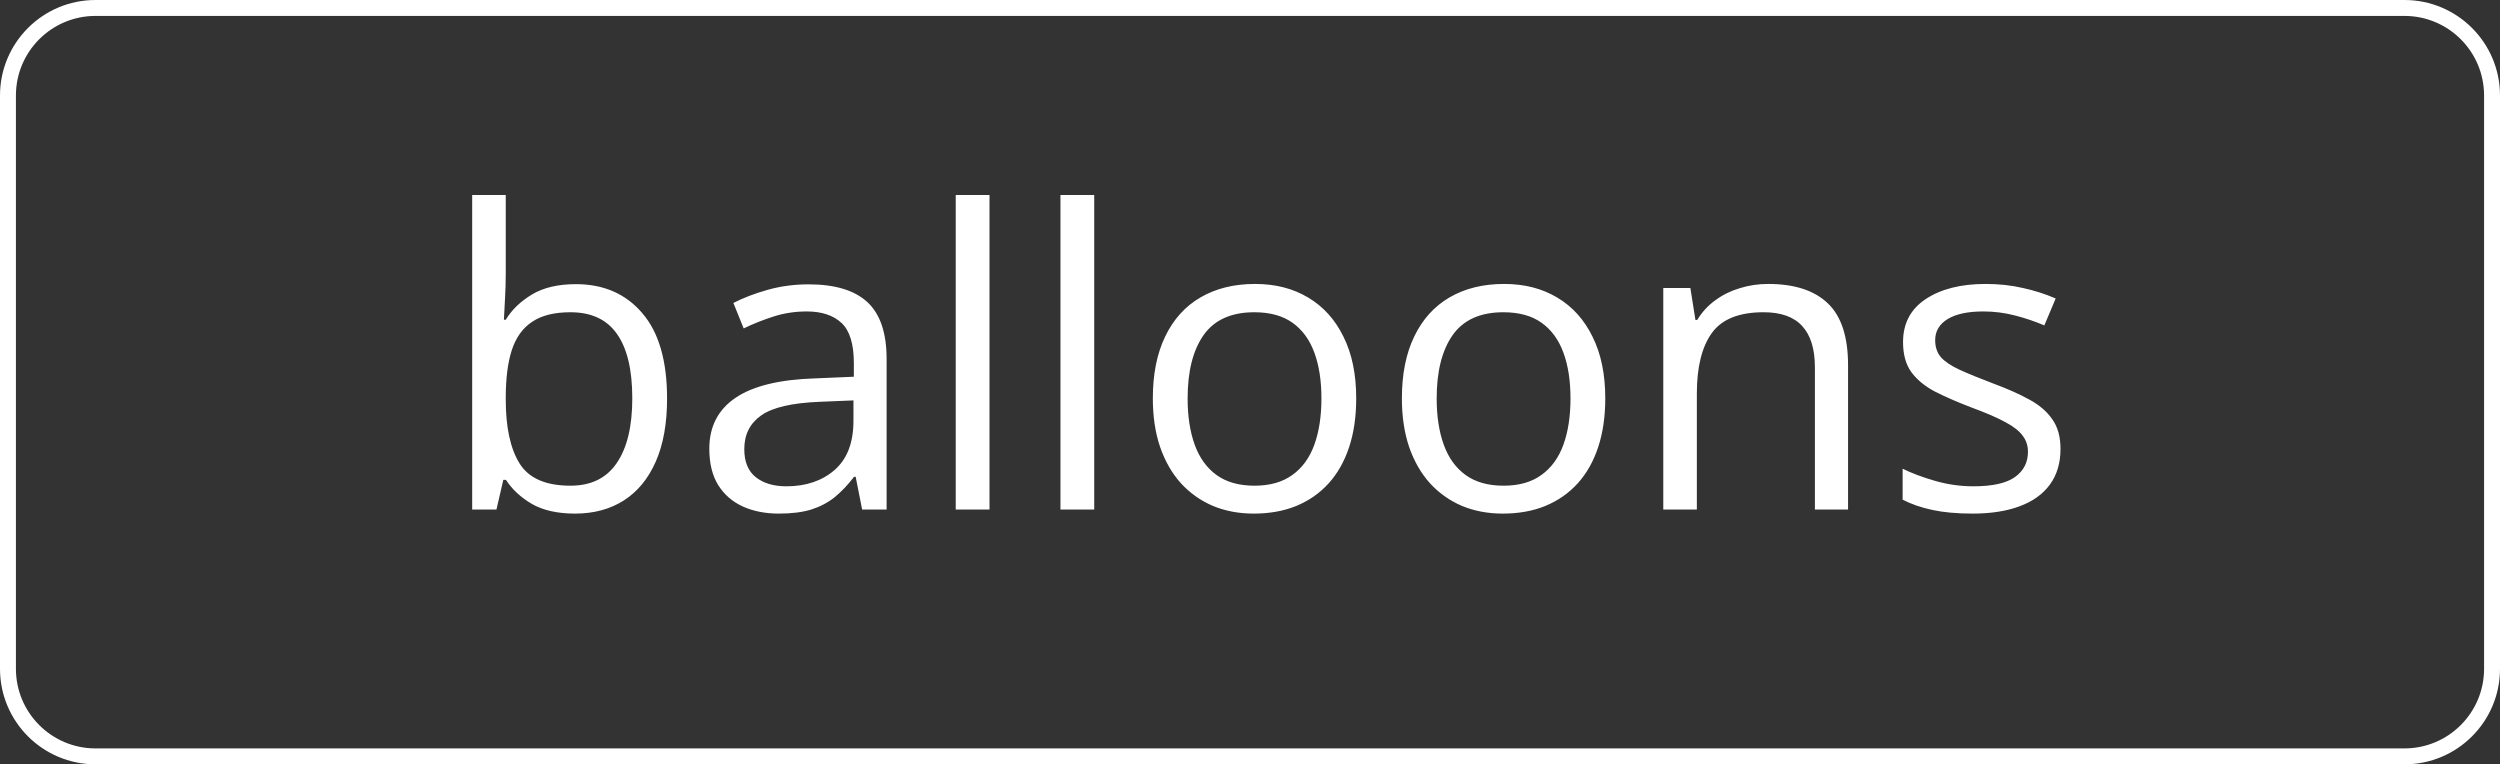
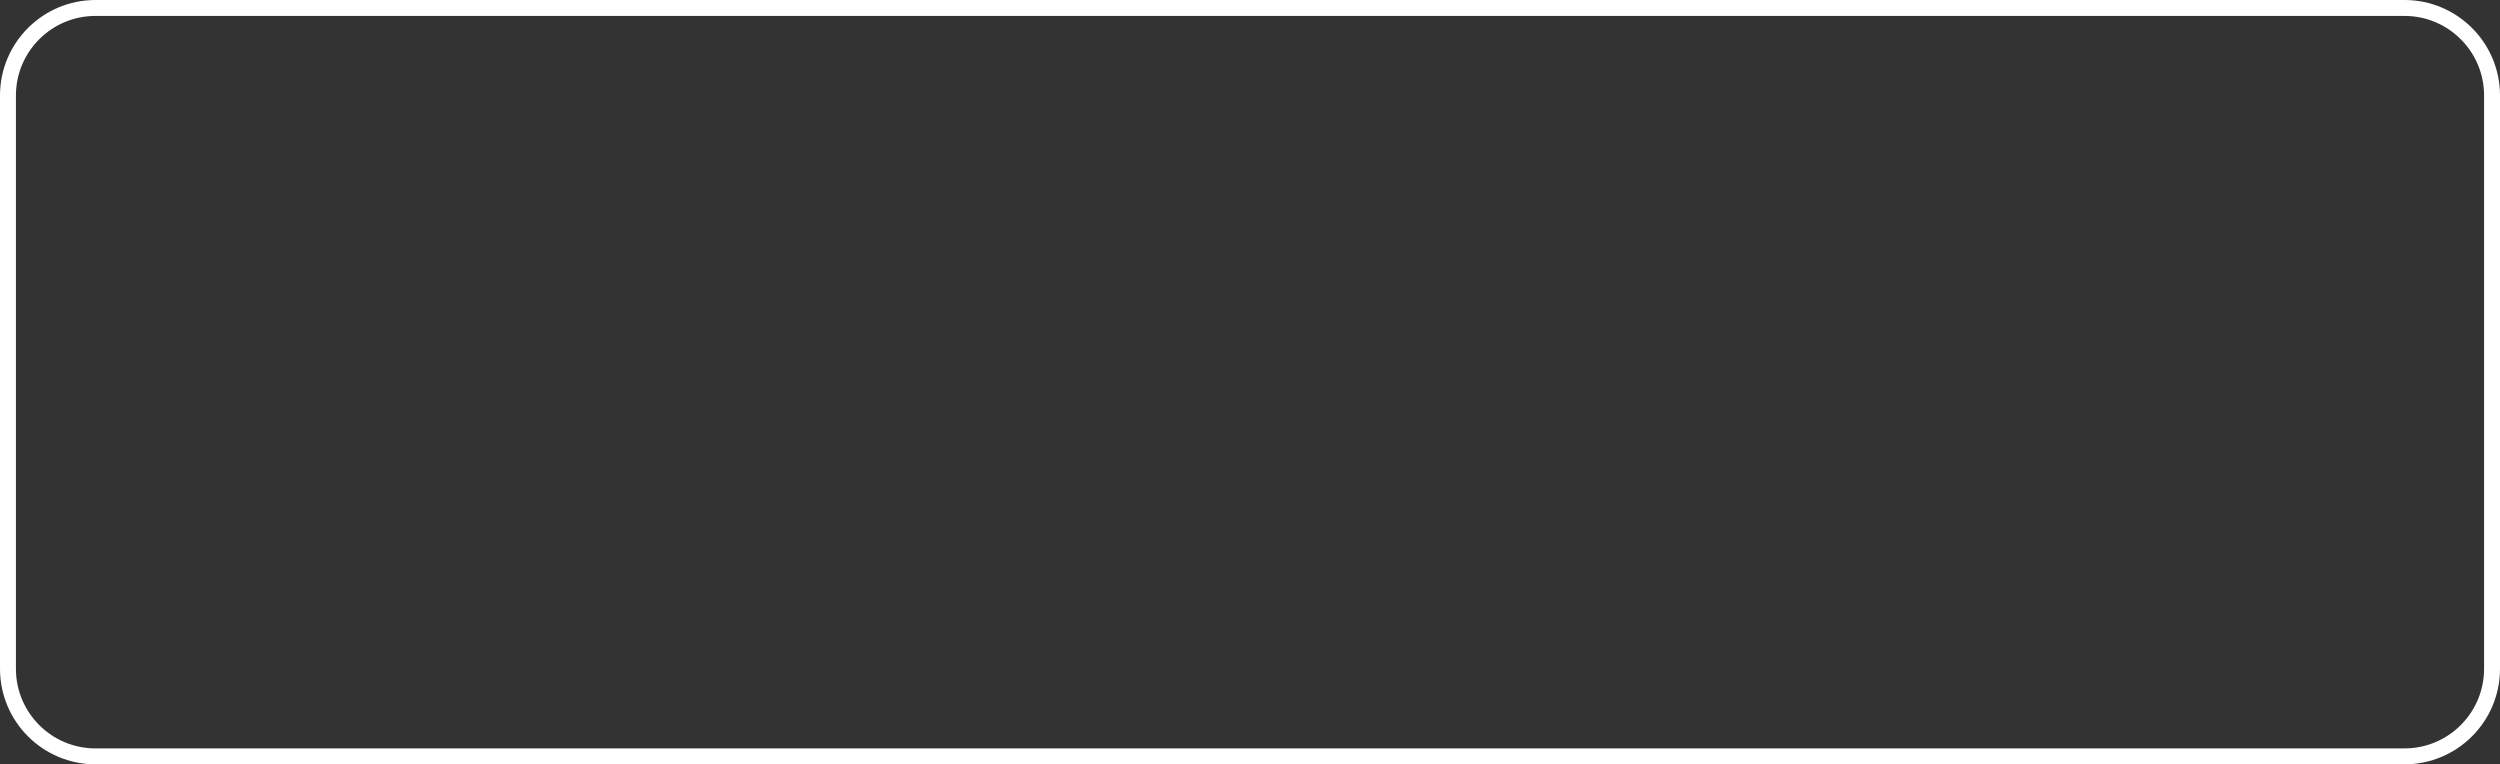
<svg xmlns="http://www.w3.org/2000/svg" width="157" height="48" viewBox="0 0 157 48" fill="none">
  <rect x="0" y="0" width="157" height="48" fill="#333333" stroke="none" />
  <path d="M6 0.5H151C154.038 0.5 156.5 2.962 156.5 6V42C156.5 45.038 154.038 47.5 151 47.5H6C2.962 47.5 0.5 45.038 0.5 42V6C0.5 2.962 2.962 0.5 6 0.5Z" stroke="white" />
-   <path d="M31.761 12.246V17.185C31.761 17.752 31.744 18.302 31.71 18.835C31.685 19.368 31.663 19.783 31.646 20.079H31.761C32.142 19.453 32.692 18.924 33.411 18.492C34.13 18.061 35.049 17.845 36.166 17.845C37.91 17.845 39.297 18.45 40.33 19.66C41.371 20.862 41.892 22.652 41.892 25.03C41.892 26.596 41.655 27.916 41.181 28.991C40.707 30.066 40.038 30.879 39.175 31.429C38.312 31.979 37.292 32.254 36.115 32.254C35.015 32.254 34.109 32.051 33.398 31.645C32.696 31.23 32.154 30.726 31.773 30.134H31.608L31.177 32H29.653V12.246H31.761ZM35.823 19.609C34.816 19.609 34.016 19.808 33.424 20.206C32.831 20.595 32.404 21.188 32.142 21.983C31.888 22.77 31.761 23.769 31.761 24.98V25.094C31.761 26.846 32.053 28.187 32.637 29.118C33.221 30.041 34.283 30.502 35.823 30.502C37.118 30.502 38.087 30.028 38.73 29.08C39.382 28.132 39.708 26.778 39.708 25.018C39.708 23.223 39.386 21.873 38.743 20.968C38.108 20.062 37.135 19.609 35.823 19.609ZM50.778 17.857C52.437 17.857 53.669 18.23 54.473 18.975C55.277 19.719 55.679 20.909 55.679 22.542V32H54.143L53.736 29.943H53.635C53.245 30.451 52.839 30.879 52.416 31.226C51.993 31.564 51.502 31.822 50.943 32C50.393 32.169 49.716 32.254 48.912 32.254C48.066 32.254 47.312 32.106 46.652 31.81C46.001 31.513 45.484 31.065 45.103 30.464C44.731 29.863 44.545 29.101 44.545 28.179C44.545 26.791 45.095 25.724 46.195 24.98C47.296 24.235 48.971 23.828 51.223 23.761L53.622 23.659V22.809C53.622 21.607 53.364 20.765 52.848 20.282C52.331 19.8 51.603 19.559 50.664 19.559C49.936 19.559 49.242 19.664 48.582 19.876C47.922 20.088 47.296 20.337 46.703 20.625L46.056 19.025C46.682 18.704 47.401 18.429 48.214 18.2C49.026 17.972 49.881 17.857 50.778 17.857ZM53.597 25.145L51.477 25.233C49.742 25.301 48.519 25.585 47.808 26.084C47.097 26.583 46.741 27.29 46.741 28.204C46.741 29 46.982 29.588 47.465 29.969C47.947 30.35 48.586 30.54 49.382 30.54C50.617 30.54 51.629 30.197 52.416 29.512C53.203 28.826 53.597 27.798 53.597 26.427V25.145ZM62.141 32H60.02V12.246H62.141V32ZM68.717 32H66.597V12.246H68.717V32ZM85.17 25.018C85.17 26.16 85.022 27.18 84.726 28.077C84.429 28.974 84.002 29.732 83.443 30.35C82.885 30.967 82.208 31.441 81.412 31.771C80.625 32.093 79.732 32.254 78.733 32.254C77.802 32.254 76.948 32.093 76.169 31.771C75.399 31.441 74.73 30.967 74.163 30.35C73.605 29.732 73.169 28.974 72.856 28.077C72.551 27.18 72.398 26.16 72.398 25.018C72.398 23.494 72.657 22.199 73.173 21.133C73.689 20.058 74.425 19.241 75.382 18.683C76.347 18.116 77.493 17.832 78.822 17.832C80.092 17.832 81.201 18.116 82.148 18.683C83.105 19.25 83.845 20.071 84.37 21.145C84.903 22.212 85.17 23.503 85.17 25.018ZM74.582 25.018C74.582 26.135 74.73 27.104 75.026 27.925C75.323 28.746 75.78 29.381 76.397 29.829C77.015 30.278 77.811 30.502 78.784 30.502C79.749 30.502 80.54 30.278 81.158 29.829C81.784 29.381 82.246 28.746 82.542 27.925C82.838 27.104 82.986 26.135 82.986 25.018C82.986 23.909 82.838 22.953 82.542 22.148C82.246 21.336 81.789 20.71 81.171 20.27C80.553 19.829 79.753 19.609 78.772 19.609C77.324 19.609 76.262 20.088 75.585 21.044C74.916 22 74.582 23.325 74.582 25.018ZM100.811 25.018C100.811 26.16 100.662 27.18 100.366 28.077C100.07 28.974 99.643 29.732 99.084 30.35C98.525 30.967 97.848 31.441 97.053 31.771C96.266 32.093 95.373 32.254 94.374 32.254C93.443 32.254 92.588 32.093 91.81 31.771C91.039 31.441 90.371 30.967 89.804 30.35C89.245 29.732 88.809 28.974 88.496 28.077C88.191 27.18 88.039 26.16 88.039 25.018C88.039 23.494 88.297 22.199 88.814 21.133C89.33 20.058 90.066 19.241 91.022 18.683C91.987 18.116 93.134 17.832 94.463 17.832C95.732 17.832 96.841 18.116 97.789 18.683C98.745 19.25 99.486 20.071 100.011 21.145C100.544 22.212 100.811 23.503 100.811 25.018ZM90.223 25.018C90.223 26.135 90.371 27.104 90.667 27.925C90.963 28.746 91.42 29.381 92.038 29.829C92.656 30.278 93.451 30.502 94.425 30.502C95.39 30.502 96.181 30.278 96.799 29.829C97.425 29.381 97.886 28.746 98.183 27.925C98.479 27.104 98.627 26.135 98.627 25.018C98.627 23.909 98.479 22.953 98.183 22.148C97.886 21.336 97.429 20.71 96.811 20.27C96.194 19.829 95.394 19.609 94.412 19.609C92.965 19.609 91.903 20.088 91.226 21.044C90.557 22 90.223 23.325 90.223 25.018ZM111.043 17.832C112.693 17.832 113.942 18.238 114.788 19.051C115.634 19.855 116.058 21.15 116.058 22.936V32H113.976V23.075C113.976 21.916 113.709 21.048 113.176 20.473C112.651 19.897 111.843 19.609 110.751 19.609C109.211 19.609 108.127 20.045 107.501 20.917C106.875 21.789 106.562 23.054 106.562 24.713V32H104.454V18.086H106.155L106.473 20.092H106.587C106.883 19.601 107.26 19.19 107.717 18.86C108.174 18.522 108.686 18.268 109.253 18.099C109.82 17.921 110.417 17.832 111.043 17.832ZM129.4 28.191C129.4 29.08 129.176 29.829 128.728 30.439C128.287 31.039 127.653 31.492 126.823 31.797C126.002 32.102 125.021 32.254 123.878 32.254C122.905 32.254 122.062 32.178 121.352 32.025C120.641 31.873 120.019 31.657 119.485 31.378V29.436C120.052 29.715 120.729 29.969 121.517 30.197C122.304 30.426 123.108 30.54 123.929 30.54C125.131 30.54 126.002 30.345 126.544 29.956C127.086 29.567 127.356 29.038 127.356 28.369C127.356 27.988 127.246 27.654 127.026 27.366C126.815 27.07 126.455 26.787 125.947 26.516C125.439 26.236 124.737 25.932 123.84 25.602C122.951 25.263 122.181 24.929 121.529 24.599C120.886 24.26 120.387 23.85 120.031 23.367C119.684 22.885 119.511 22.259 119.511 21.488C119.511 20.312 119.985 19.41 120.933 18.784C121.889 18.149 123.142 17.832 124.69 17.832C125.528 17.832 126.311 17.917 127.039 18.086C127.775 18.247 128.461 18.467 129.096 18.746L128.385 20.435C127.809 20.189 127.196 19.982 126.544 19.812C125.892 19.643 125.228 19.559 124.551 19.559C123.577 19.559 122.828 19.719 122.304 20.041C121.787 20.363 121.529 20.803 121.529 21.361C121.529 21.793 121.648 22.148 121.885 22.428C122.13 22.707 122.52 22.969 123.053 23.215C123.586 23.46 124.288 23.748 125.16 24.078C126.032 24.4 126.785 24.734 127.42 25.081C128.055 25.42 128.541 25.834 128.88 26.325C129.227 26.808 129.4 27.43 129.4 28.191Z" fill="white" />
</svg>